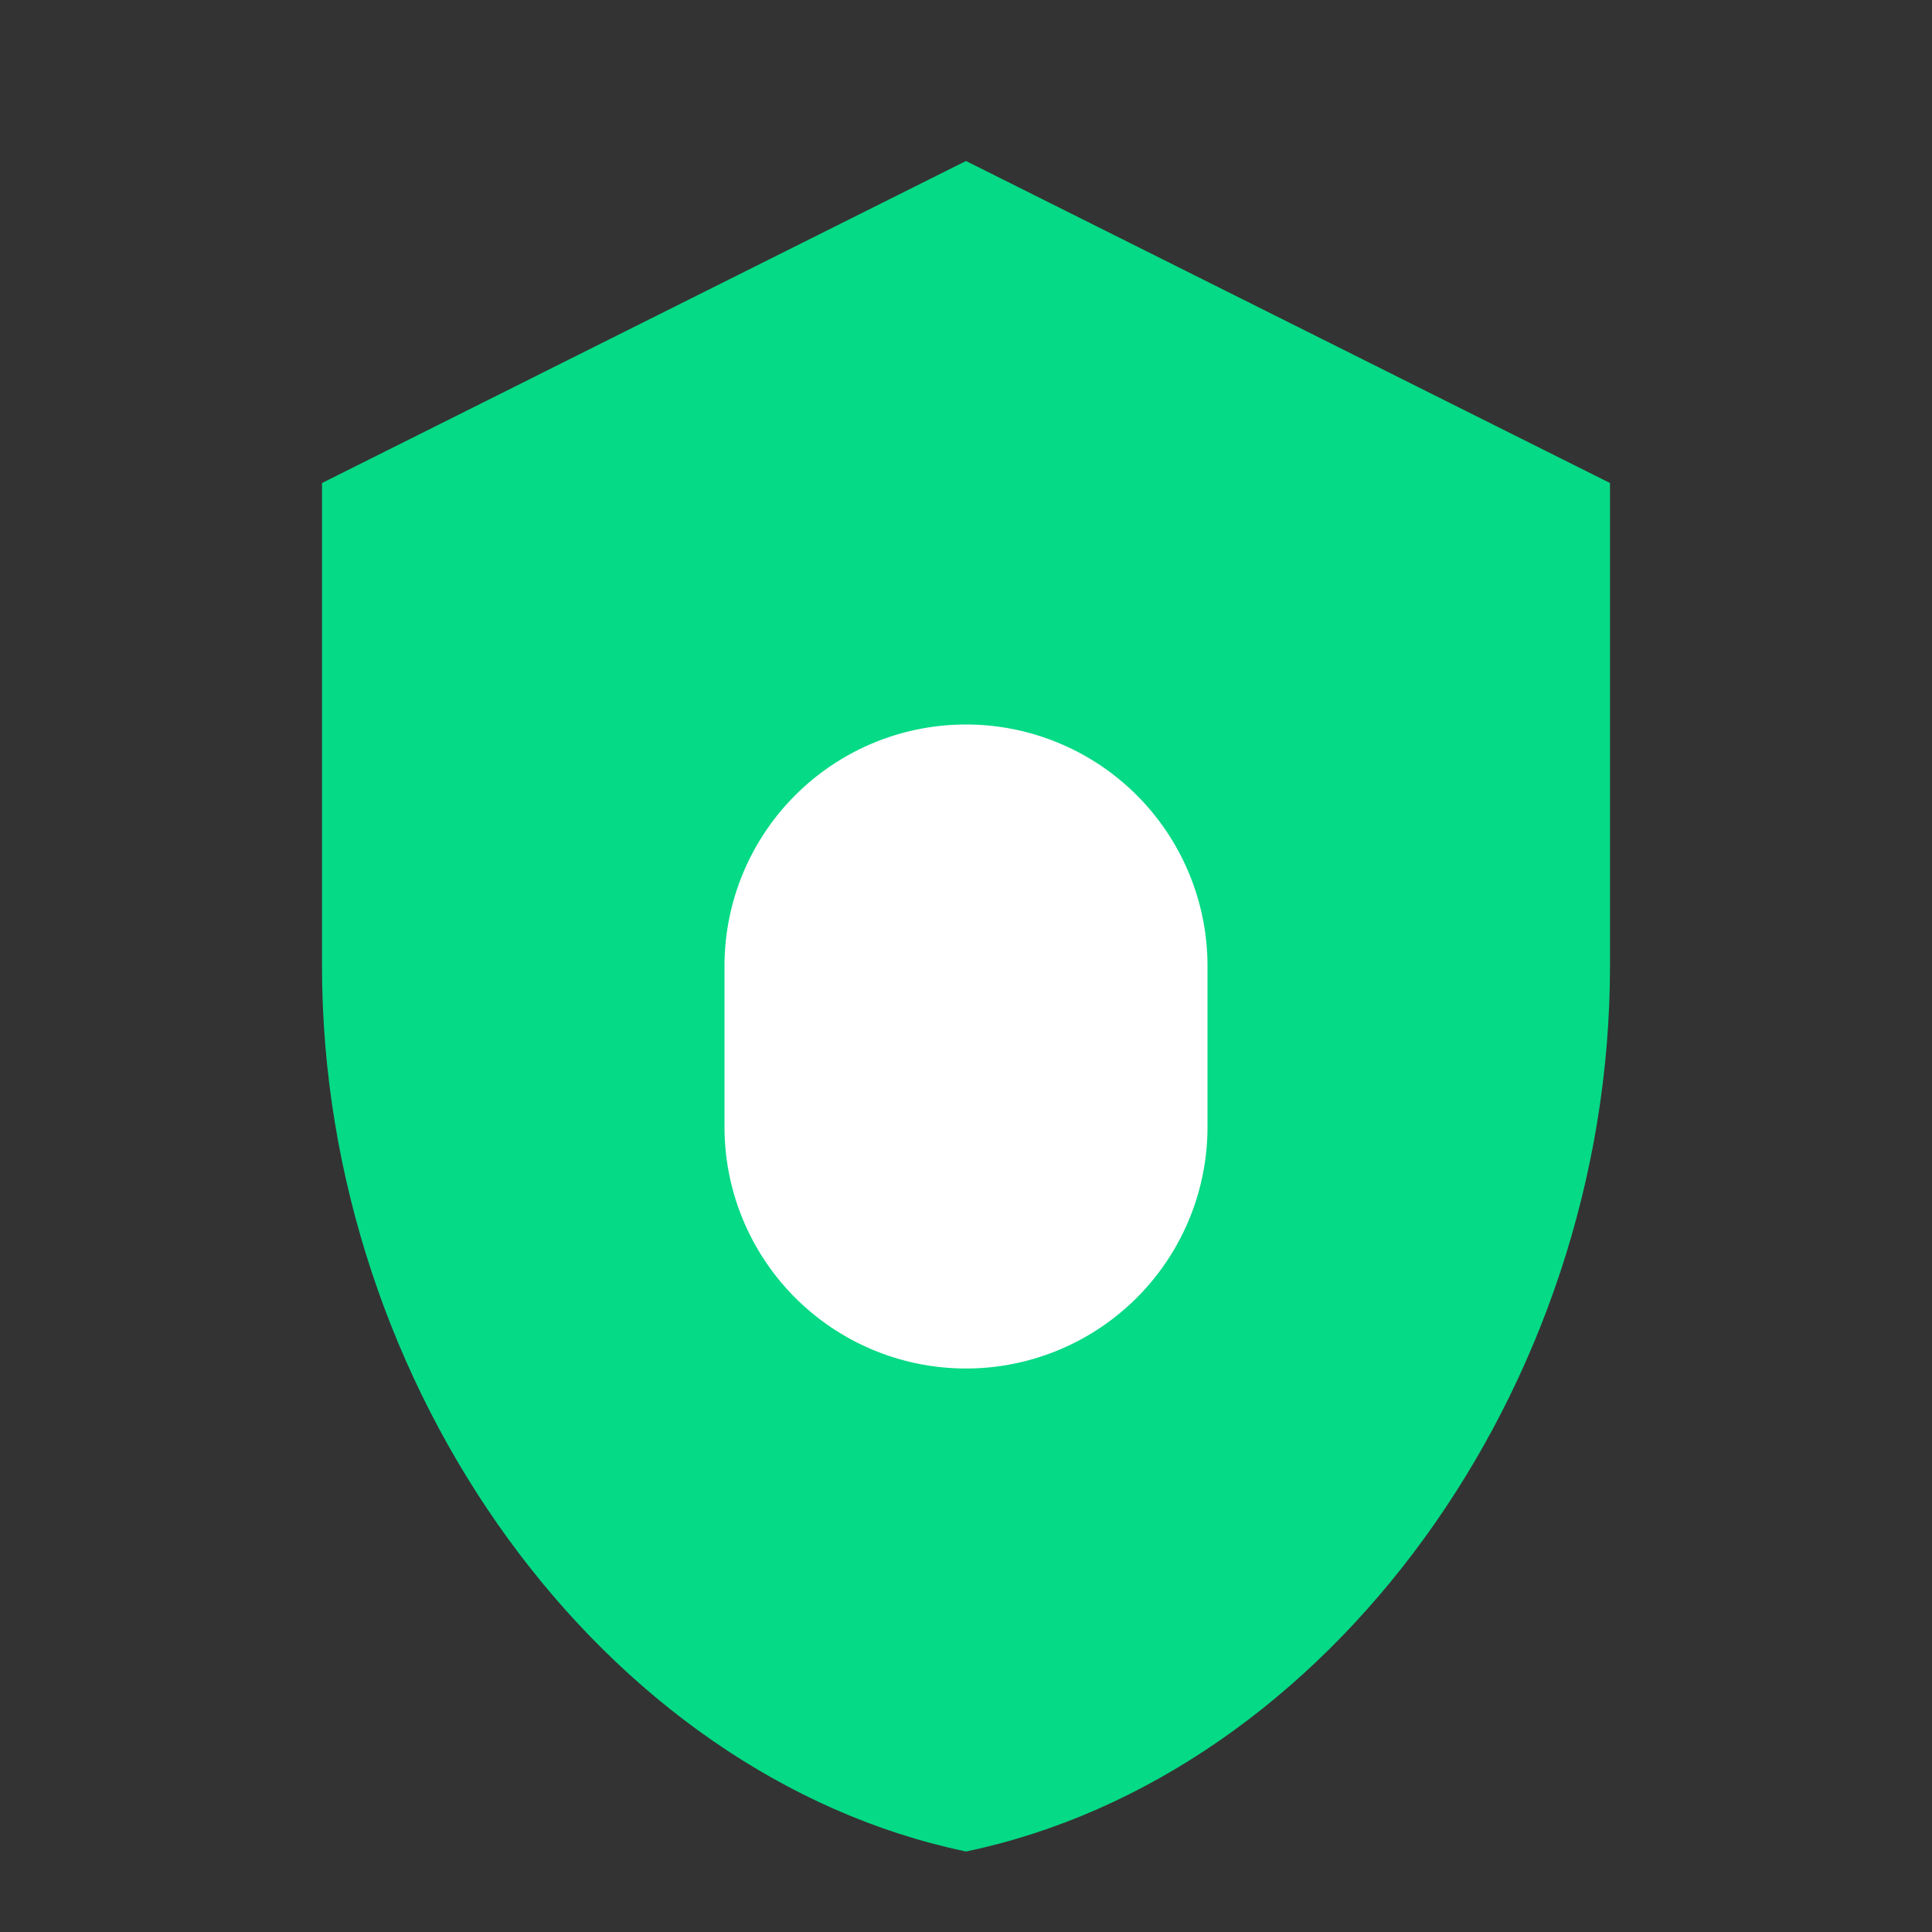
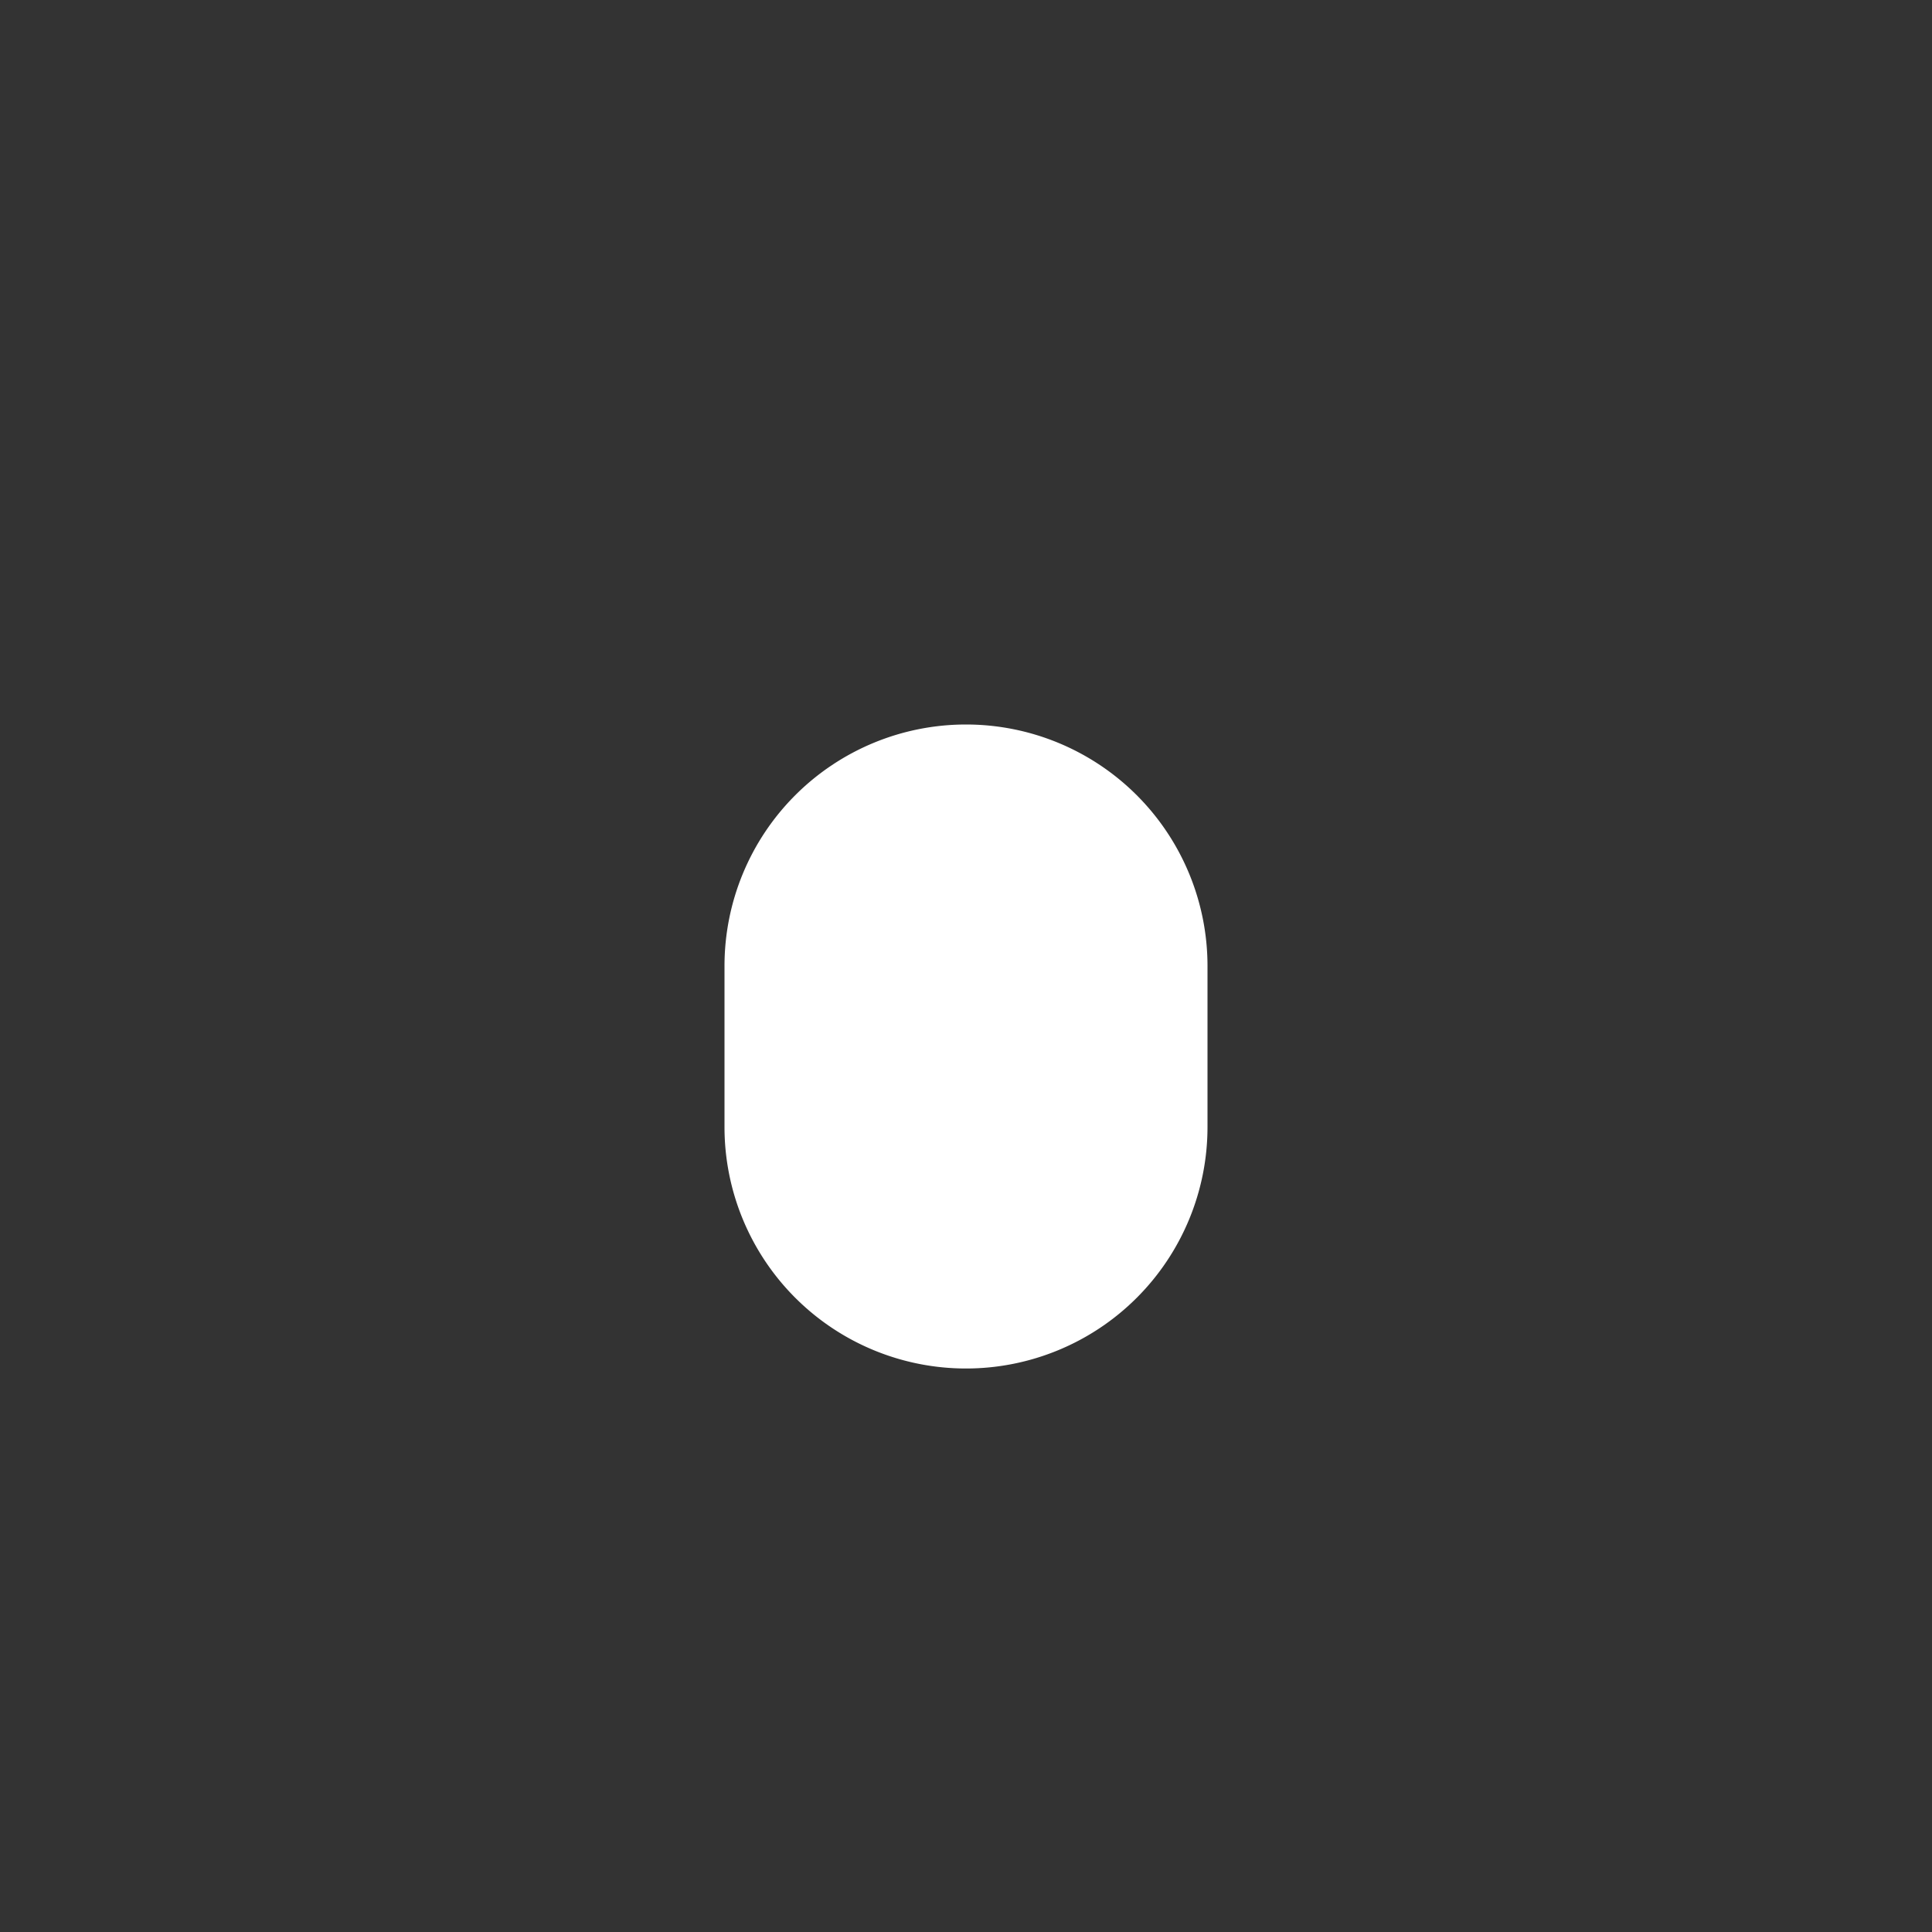
<svg xmlns="http://www.w3.org/2000/svg" viewBox="0 0 24 24">
  <rect x="0" y="0" width="24" height="24" fill="#333333" stroke="none" />
-   <path fill="#05DA86" d="M12 2l8 4v6c0 5.25-3.5 10.06-8 11-4.5-.94-8-5.75-8-11V6l8-4z" />
  <path fill="#ffffff" d="M12 9a3 3 0 0 1 3 3v2a3 3 0 0 1-6 0v-2a3 3 0 0 1 3-3z" />
</svg>